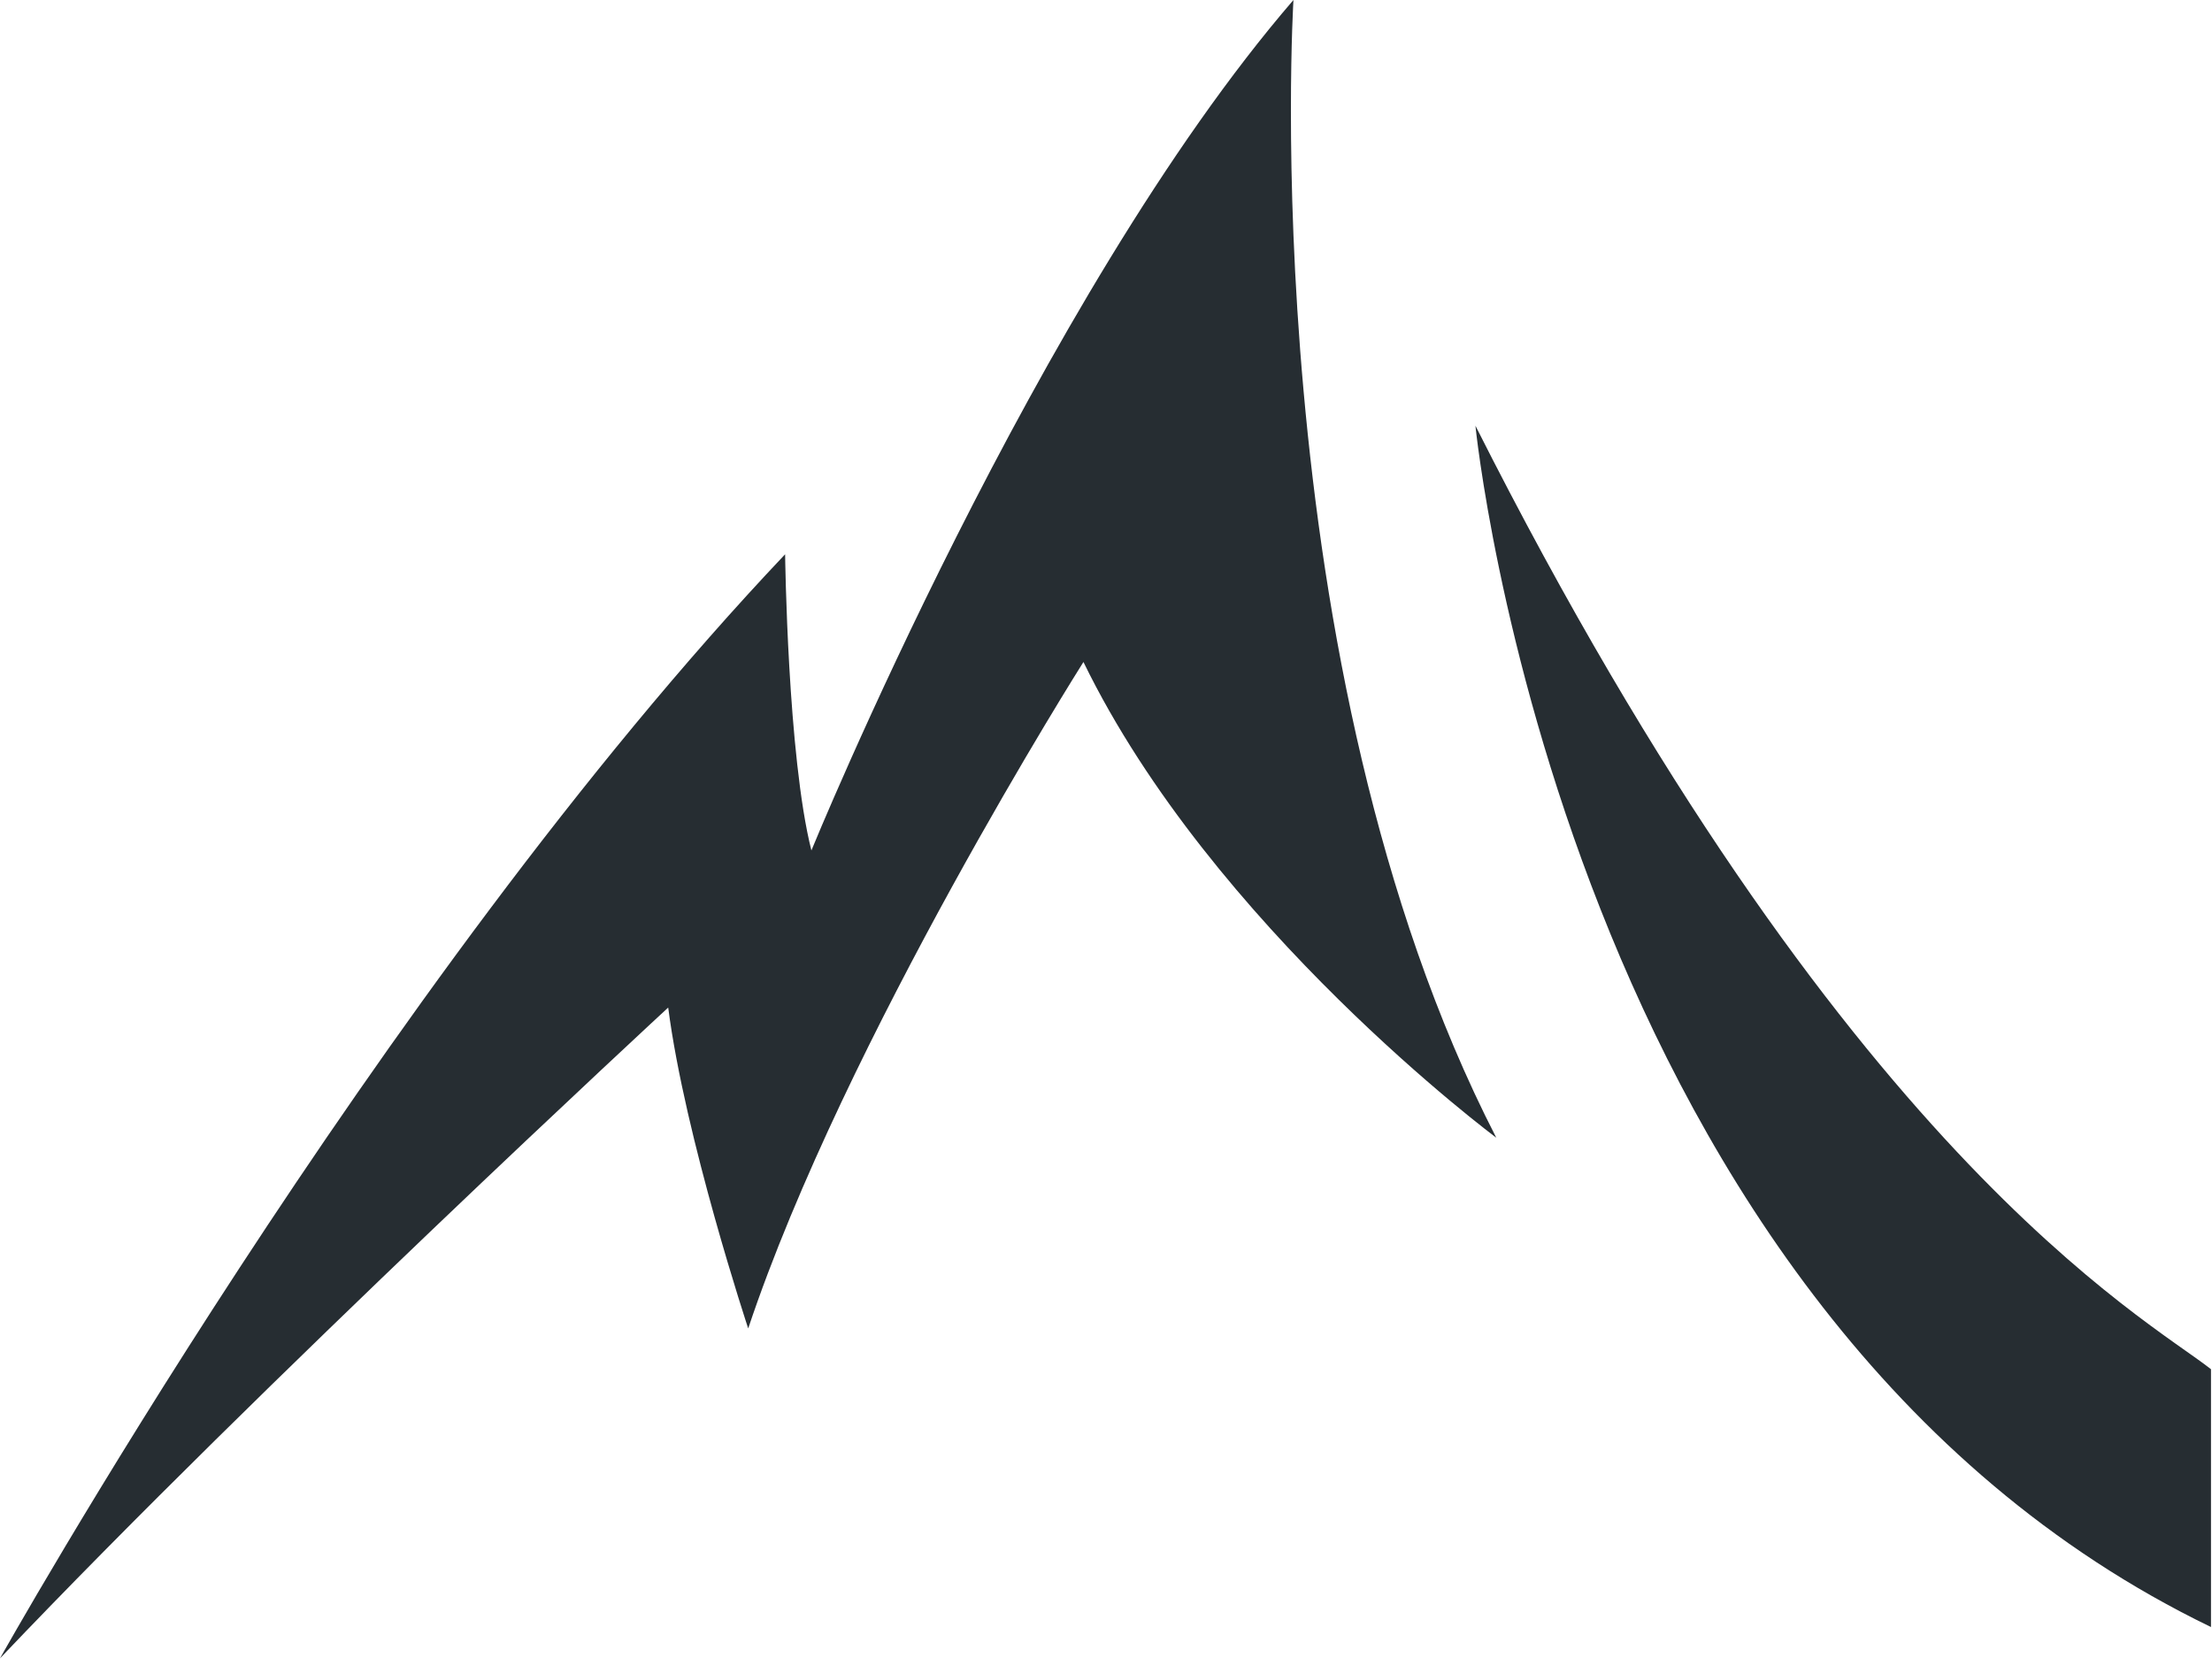
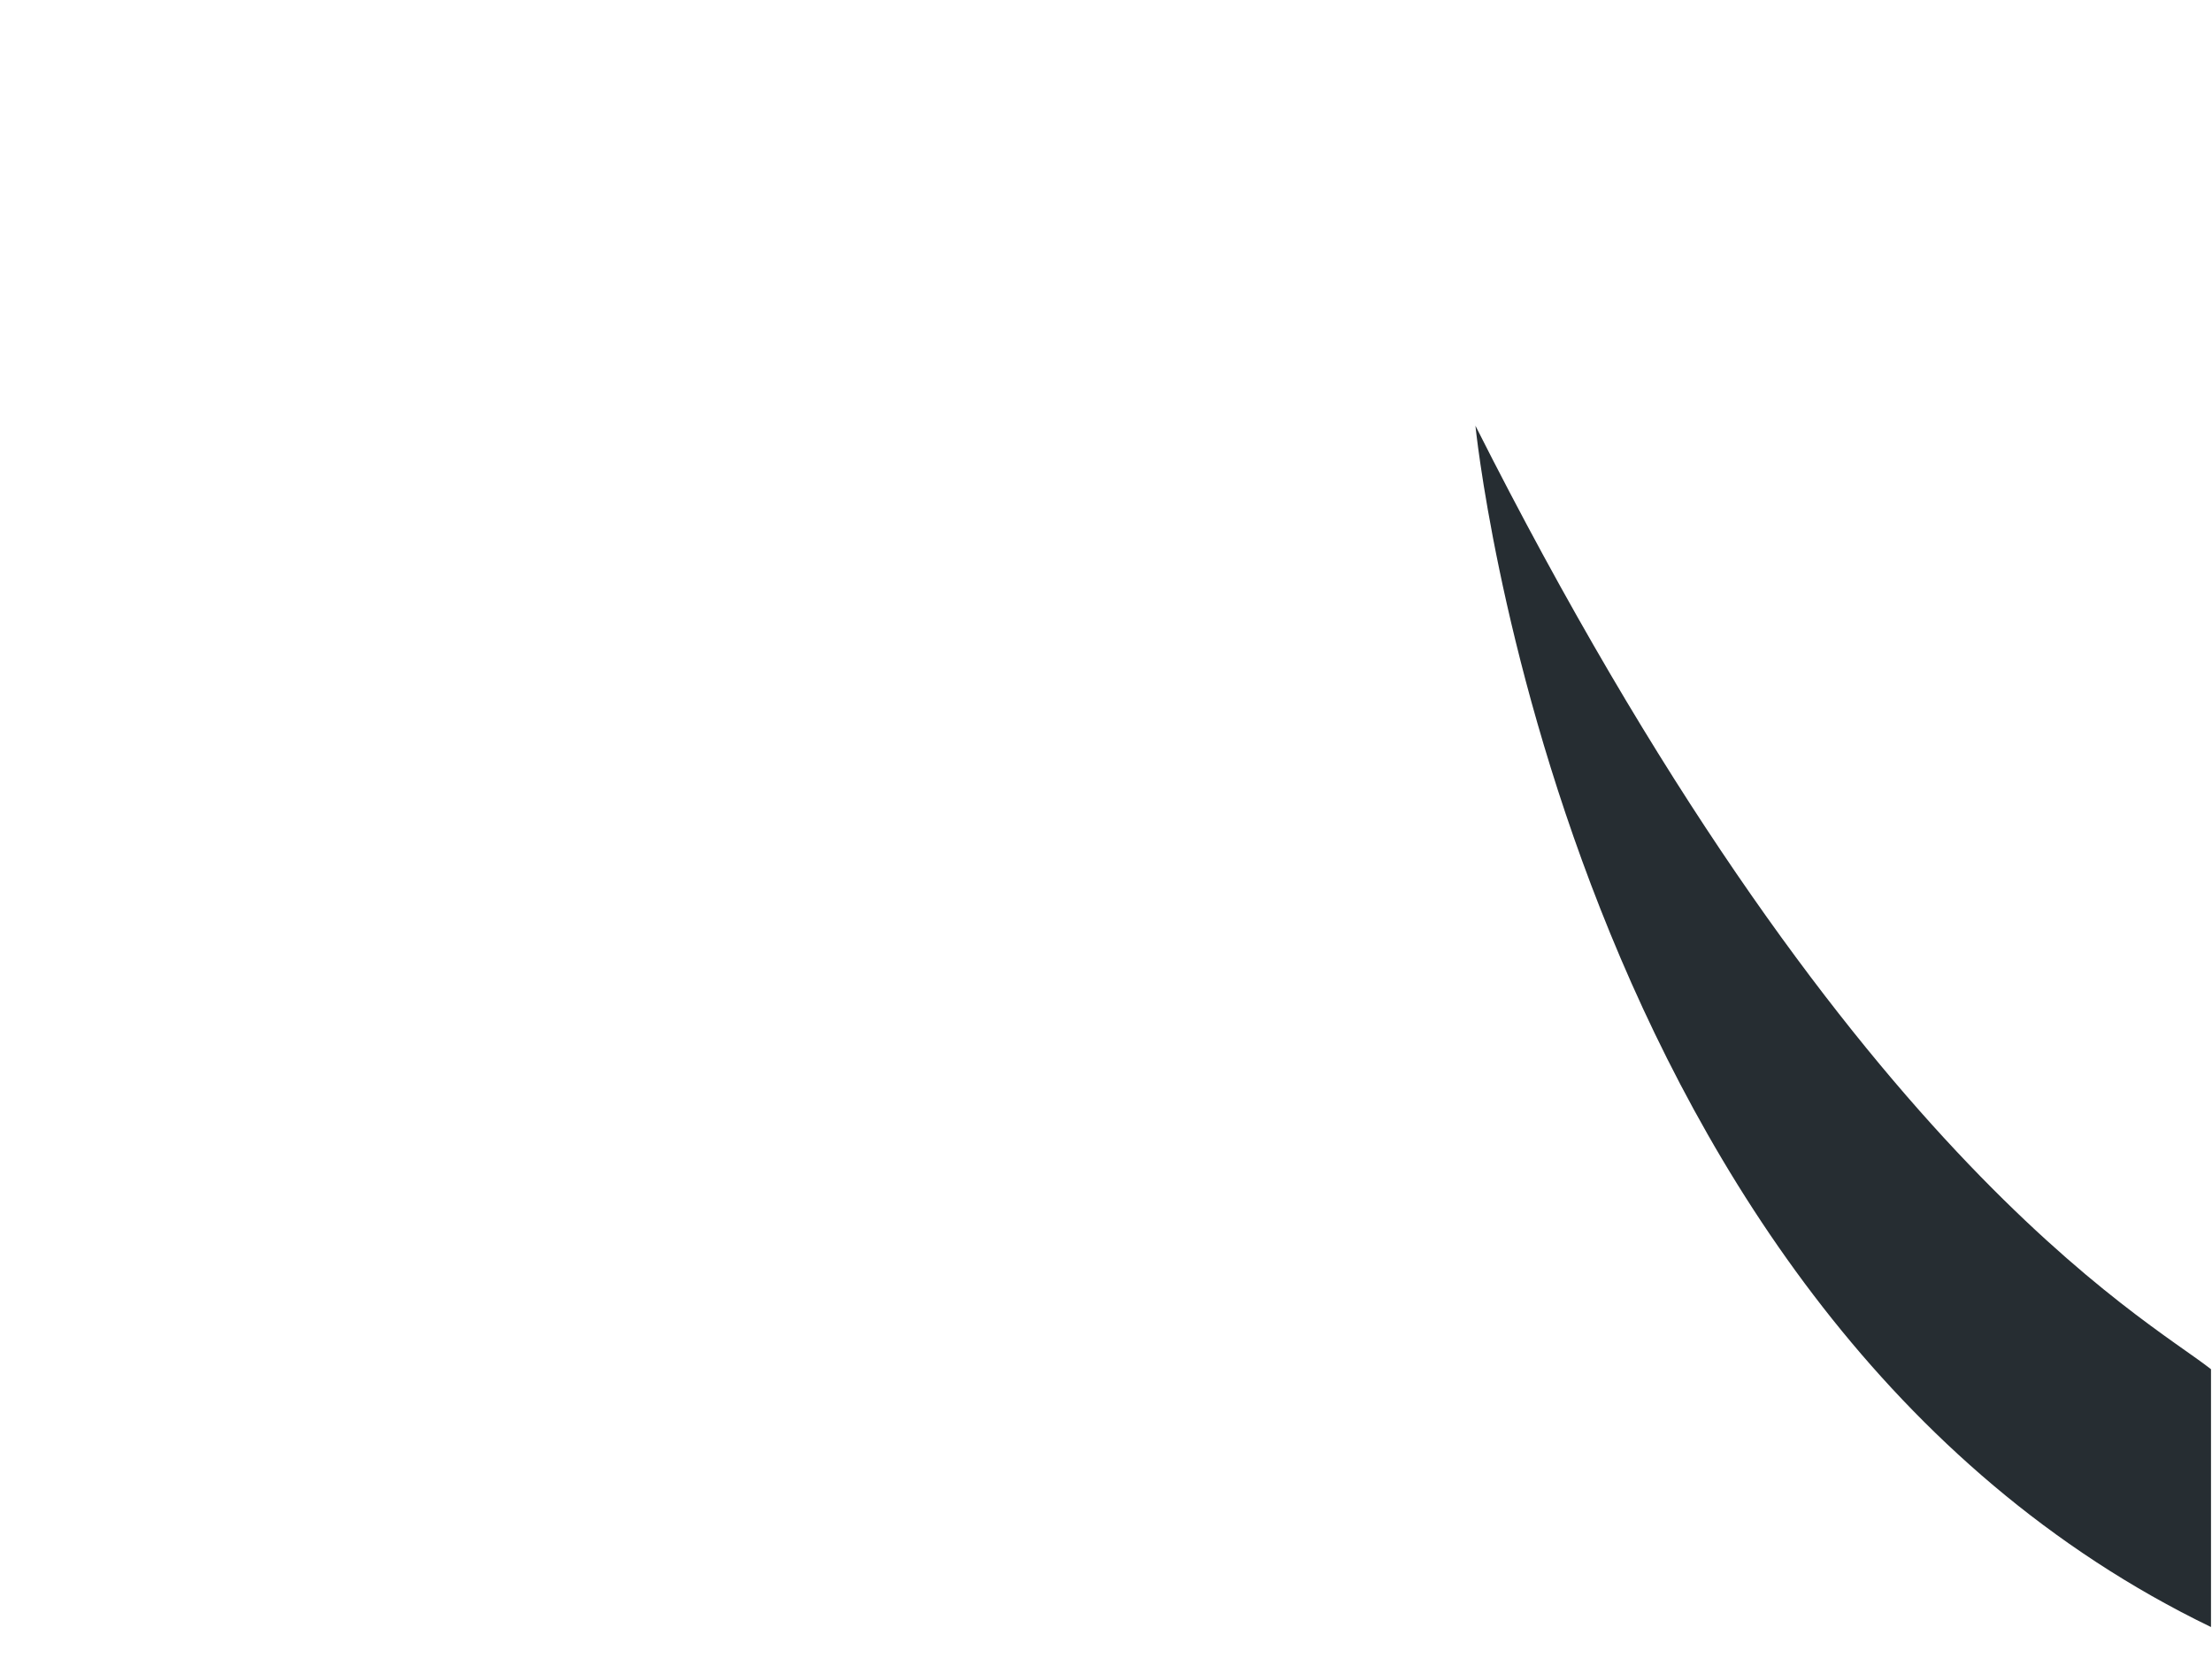
<svg xmlns="http://www.w3.org/2000/svg" width="154" height="116" viewBox="0 0 154 116" fill="none">
-   <path d="M0 115.46C0 115.46 26.25 68.59 54.66 38.59C54.66 38.59 54.83 52.65 56.49 59.21C56.49 59.21 72.27 20.62 90.05 0C90.05 0 87.23 46.25 104.17 79.21C104.17 79.21 84.4 64.52 75.43 46.09C75.43 46.09 58.82 72.34 52.09 92.49C52.09 92.49 47.69 79.21 46.52 70.15C46.52 70.15 18.28 96.24 0 115.46Z" fill="#262D32" />
  <path d="M153.93 95.33C149.38 91.74 128.33 80.4 102.72 29.64C102.72 29.64 108.85 91.48 153.93 113.28V95.33Z" fill="#262D32" />
</svg>